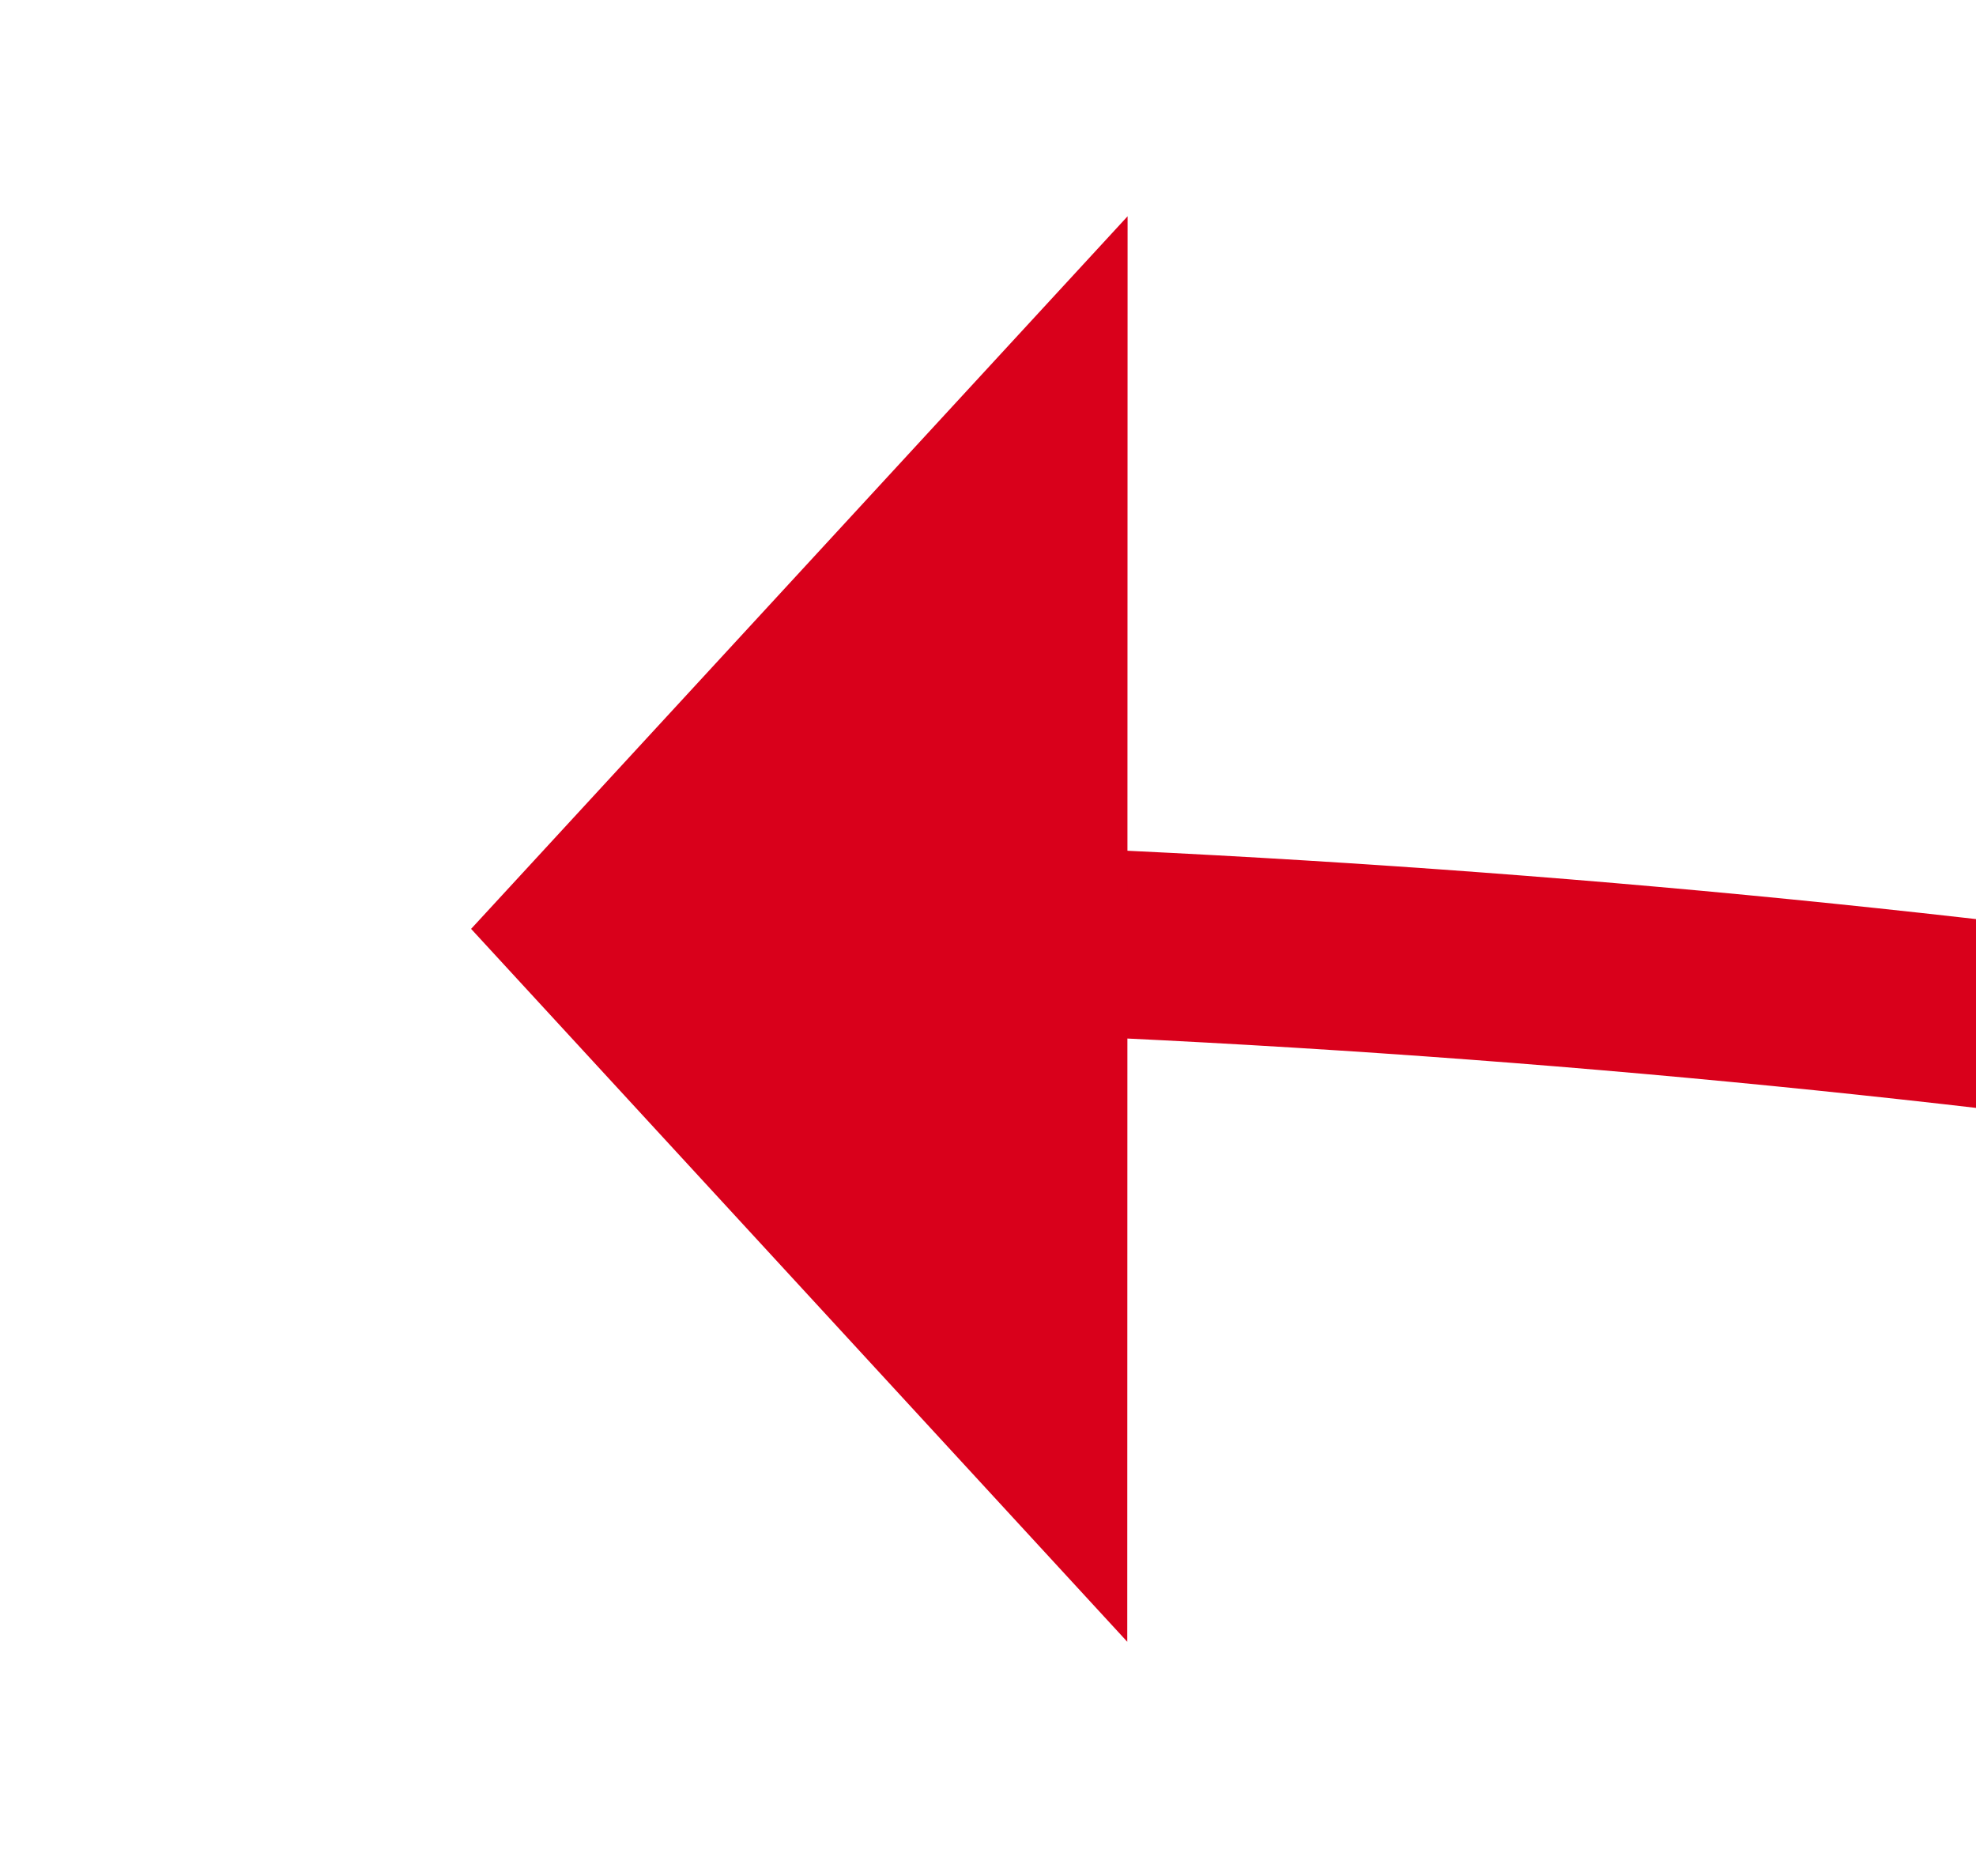
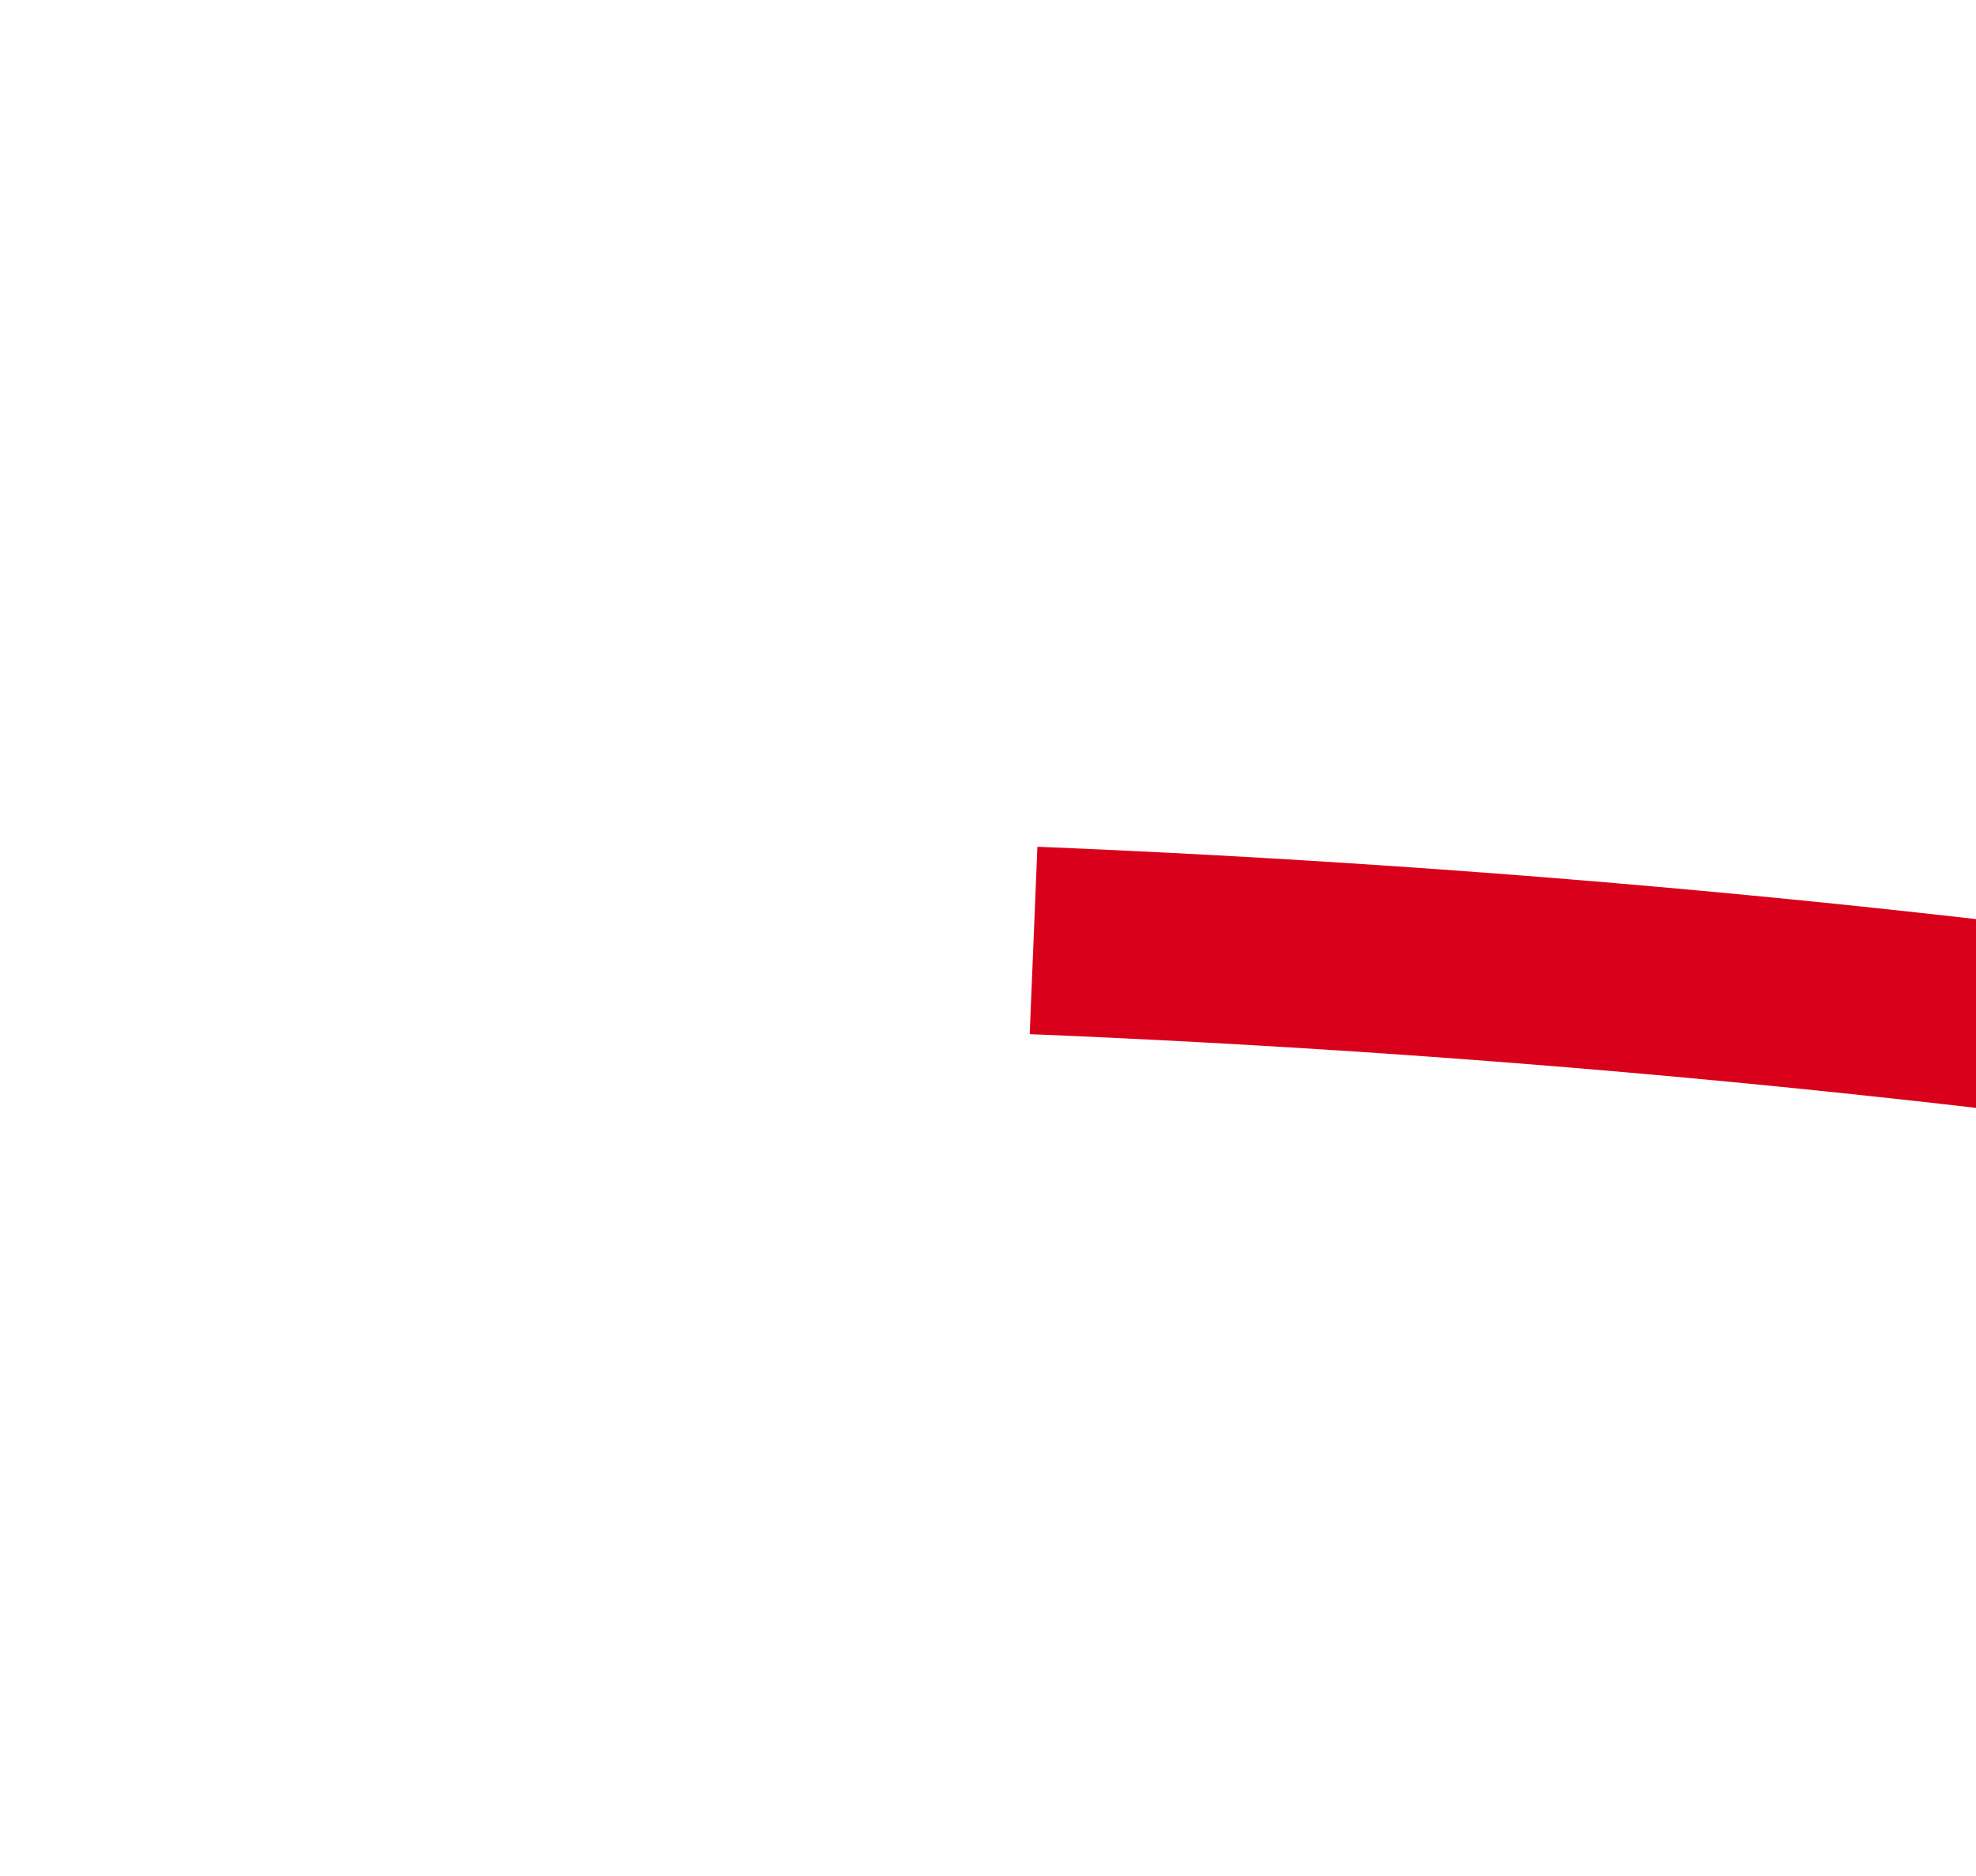
<svg xmlns="http://www.w3.org/2000/svg" version="1.1" width="21.073px" height="20px" viewBox="218.047 290.516 21.073 20">
  <g transform="matrix(-0.076 0.997 -0.997 -0.076 545.557 95.363 )">
    <path d="M 228.667 300.009  C 222.991 137.868  497.103 78.531  1051 122  " stroke-width="2" stroke-dasharray="0" stroke="rgba(217, 0, 27, 1)" fill="none" class="stroke" />
-     <path d="M 220.891 299.596  L 229 306  L 236.048 298.444  L 220.891 299.596  Z " fill-rule="nonzero" fill="rgba(217, 0, 27, 1)" stroke="none" class="fill" />
  </g>
</svg>